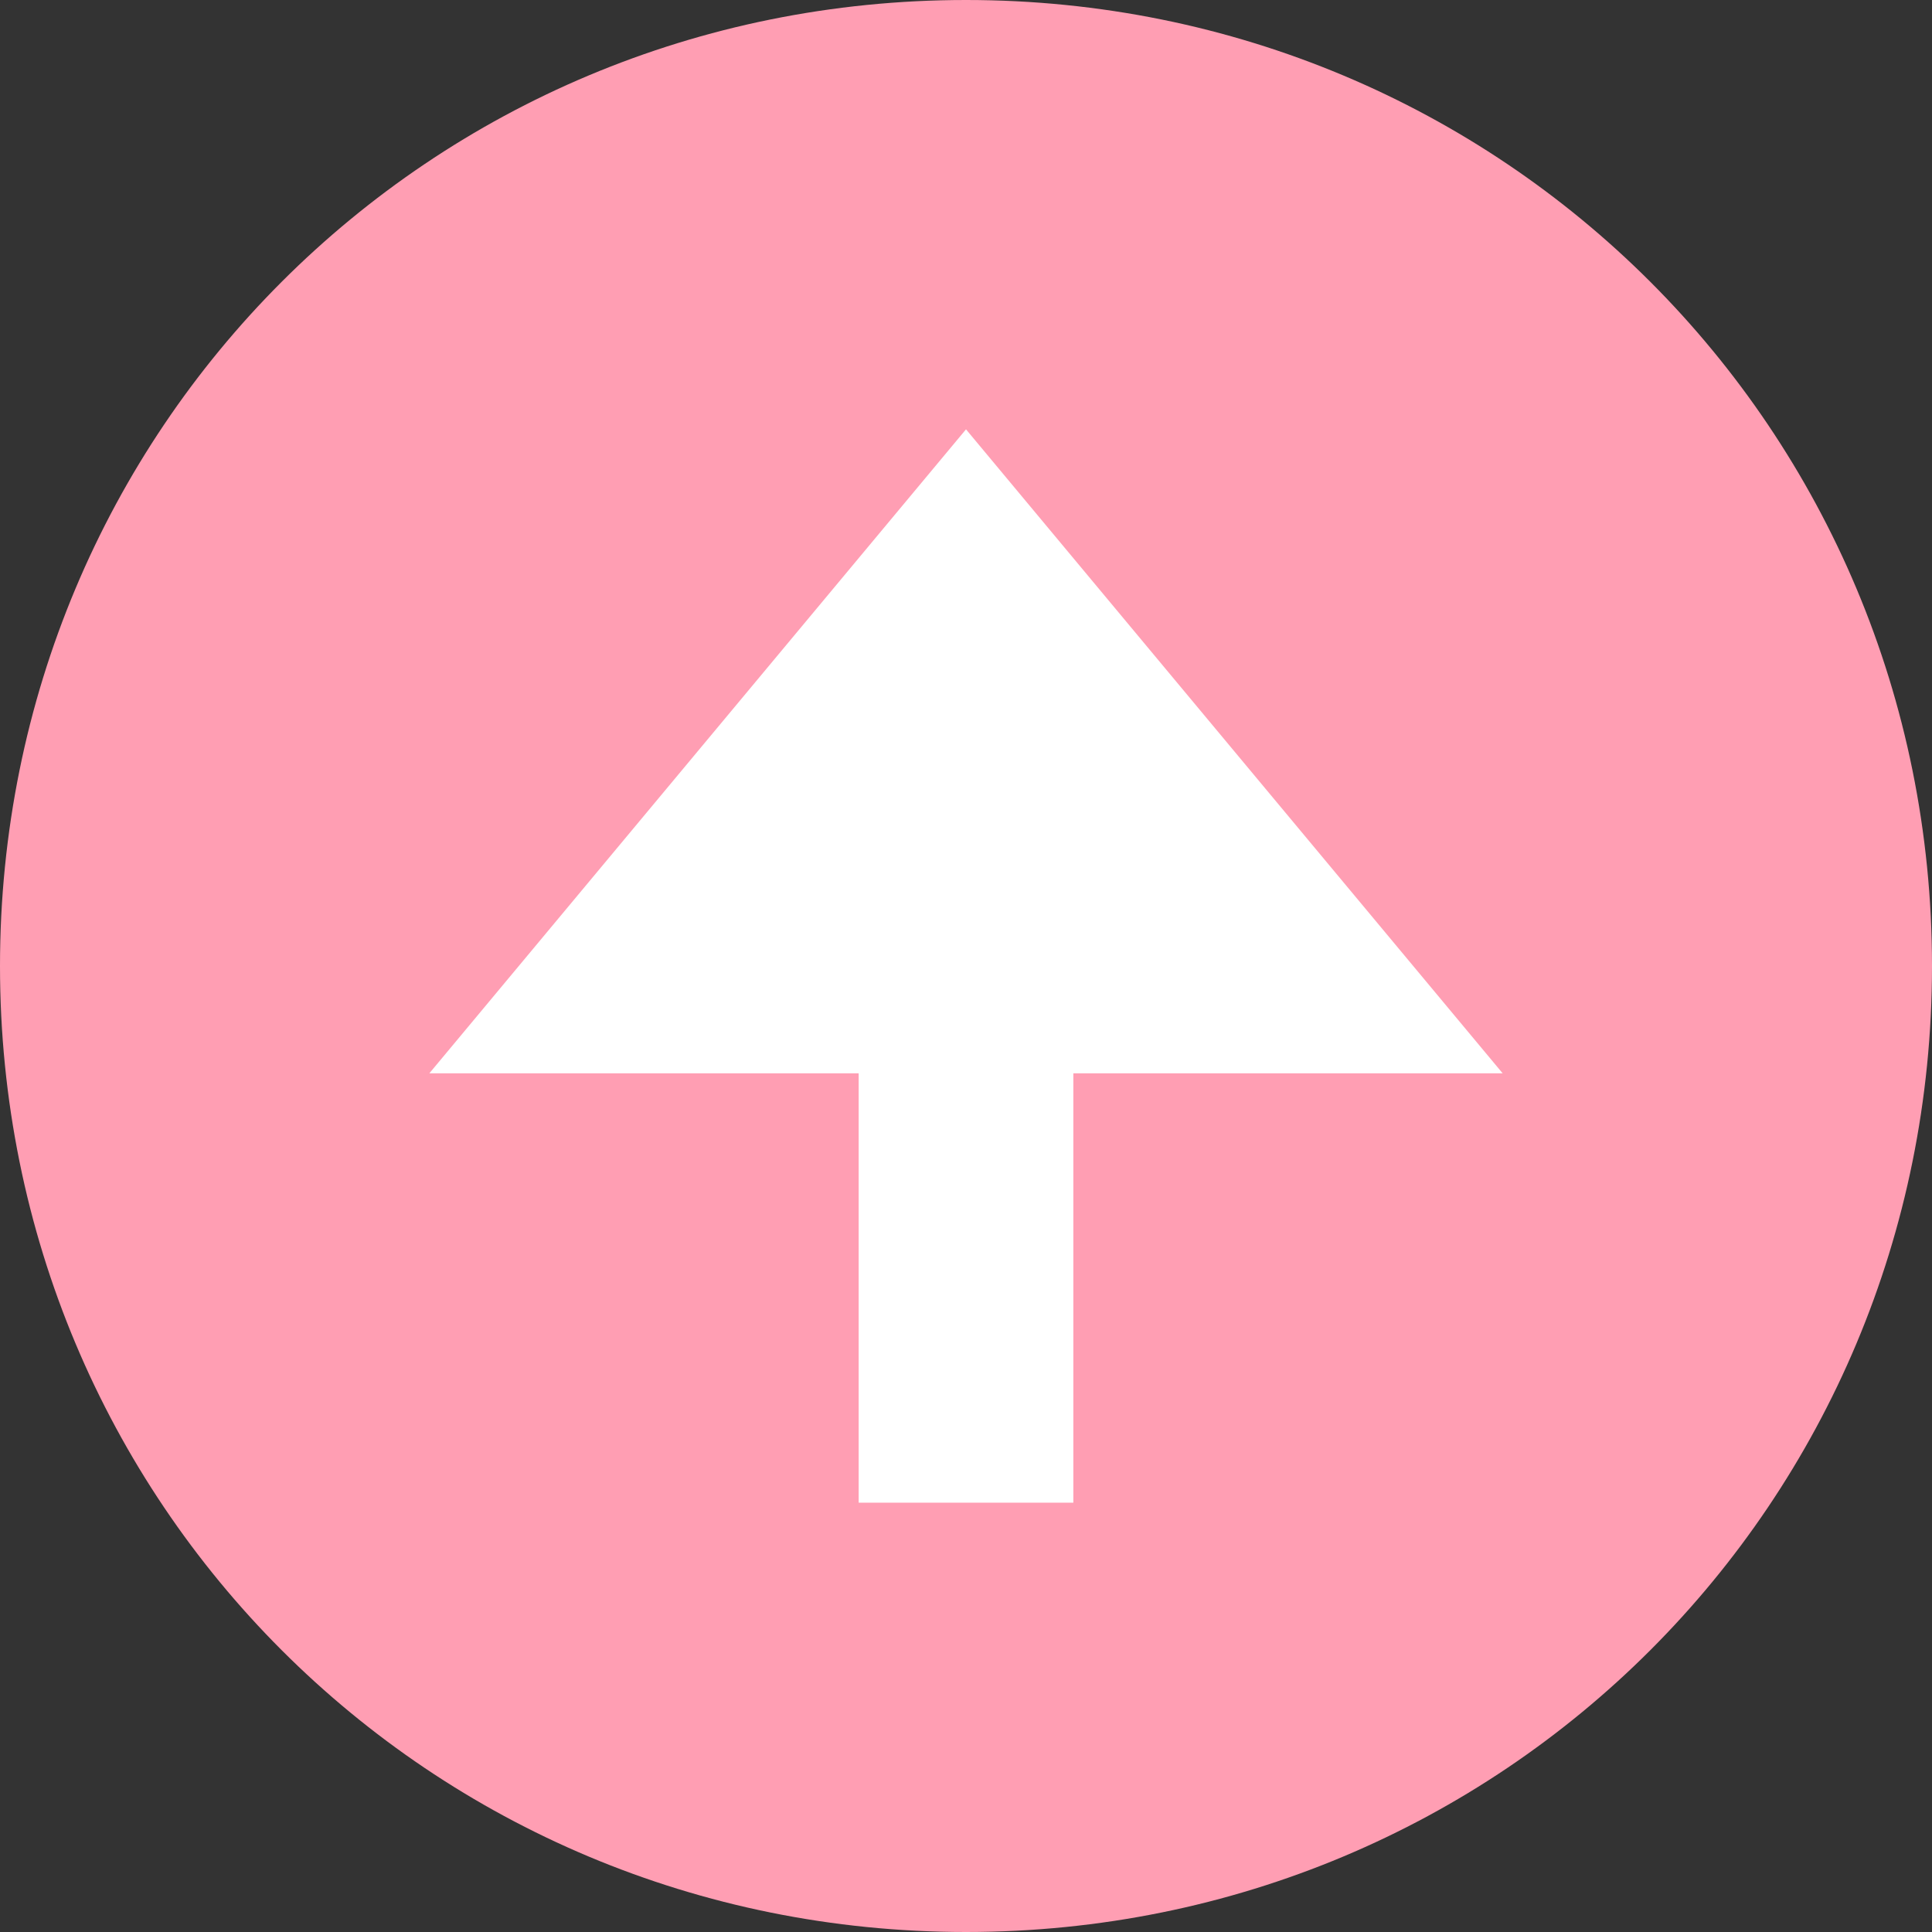
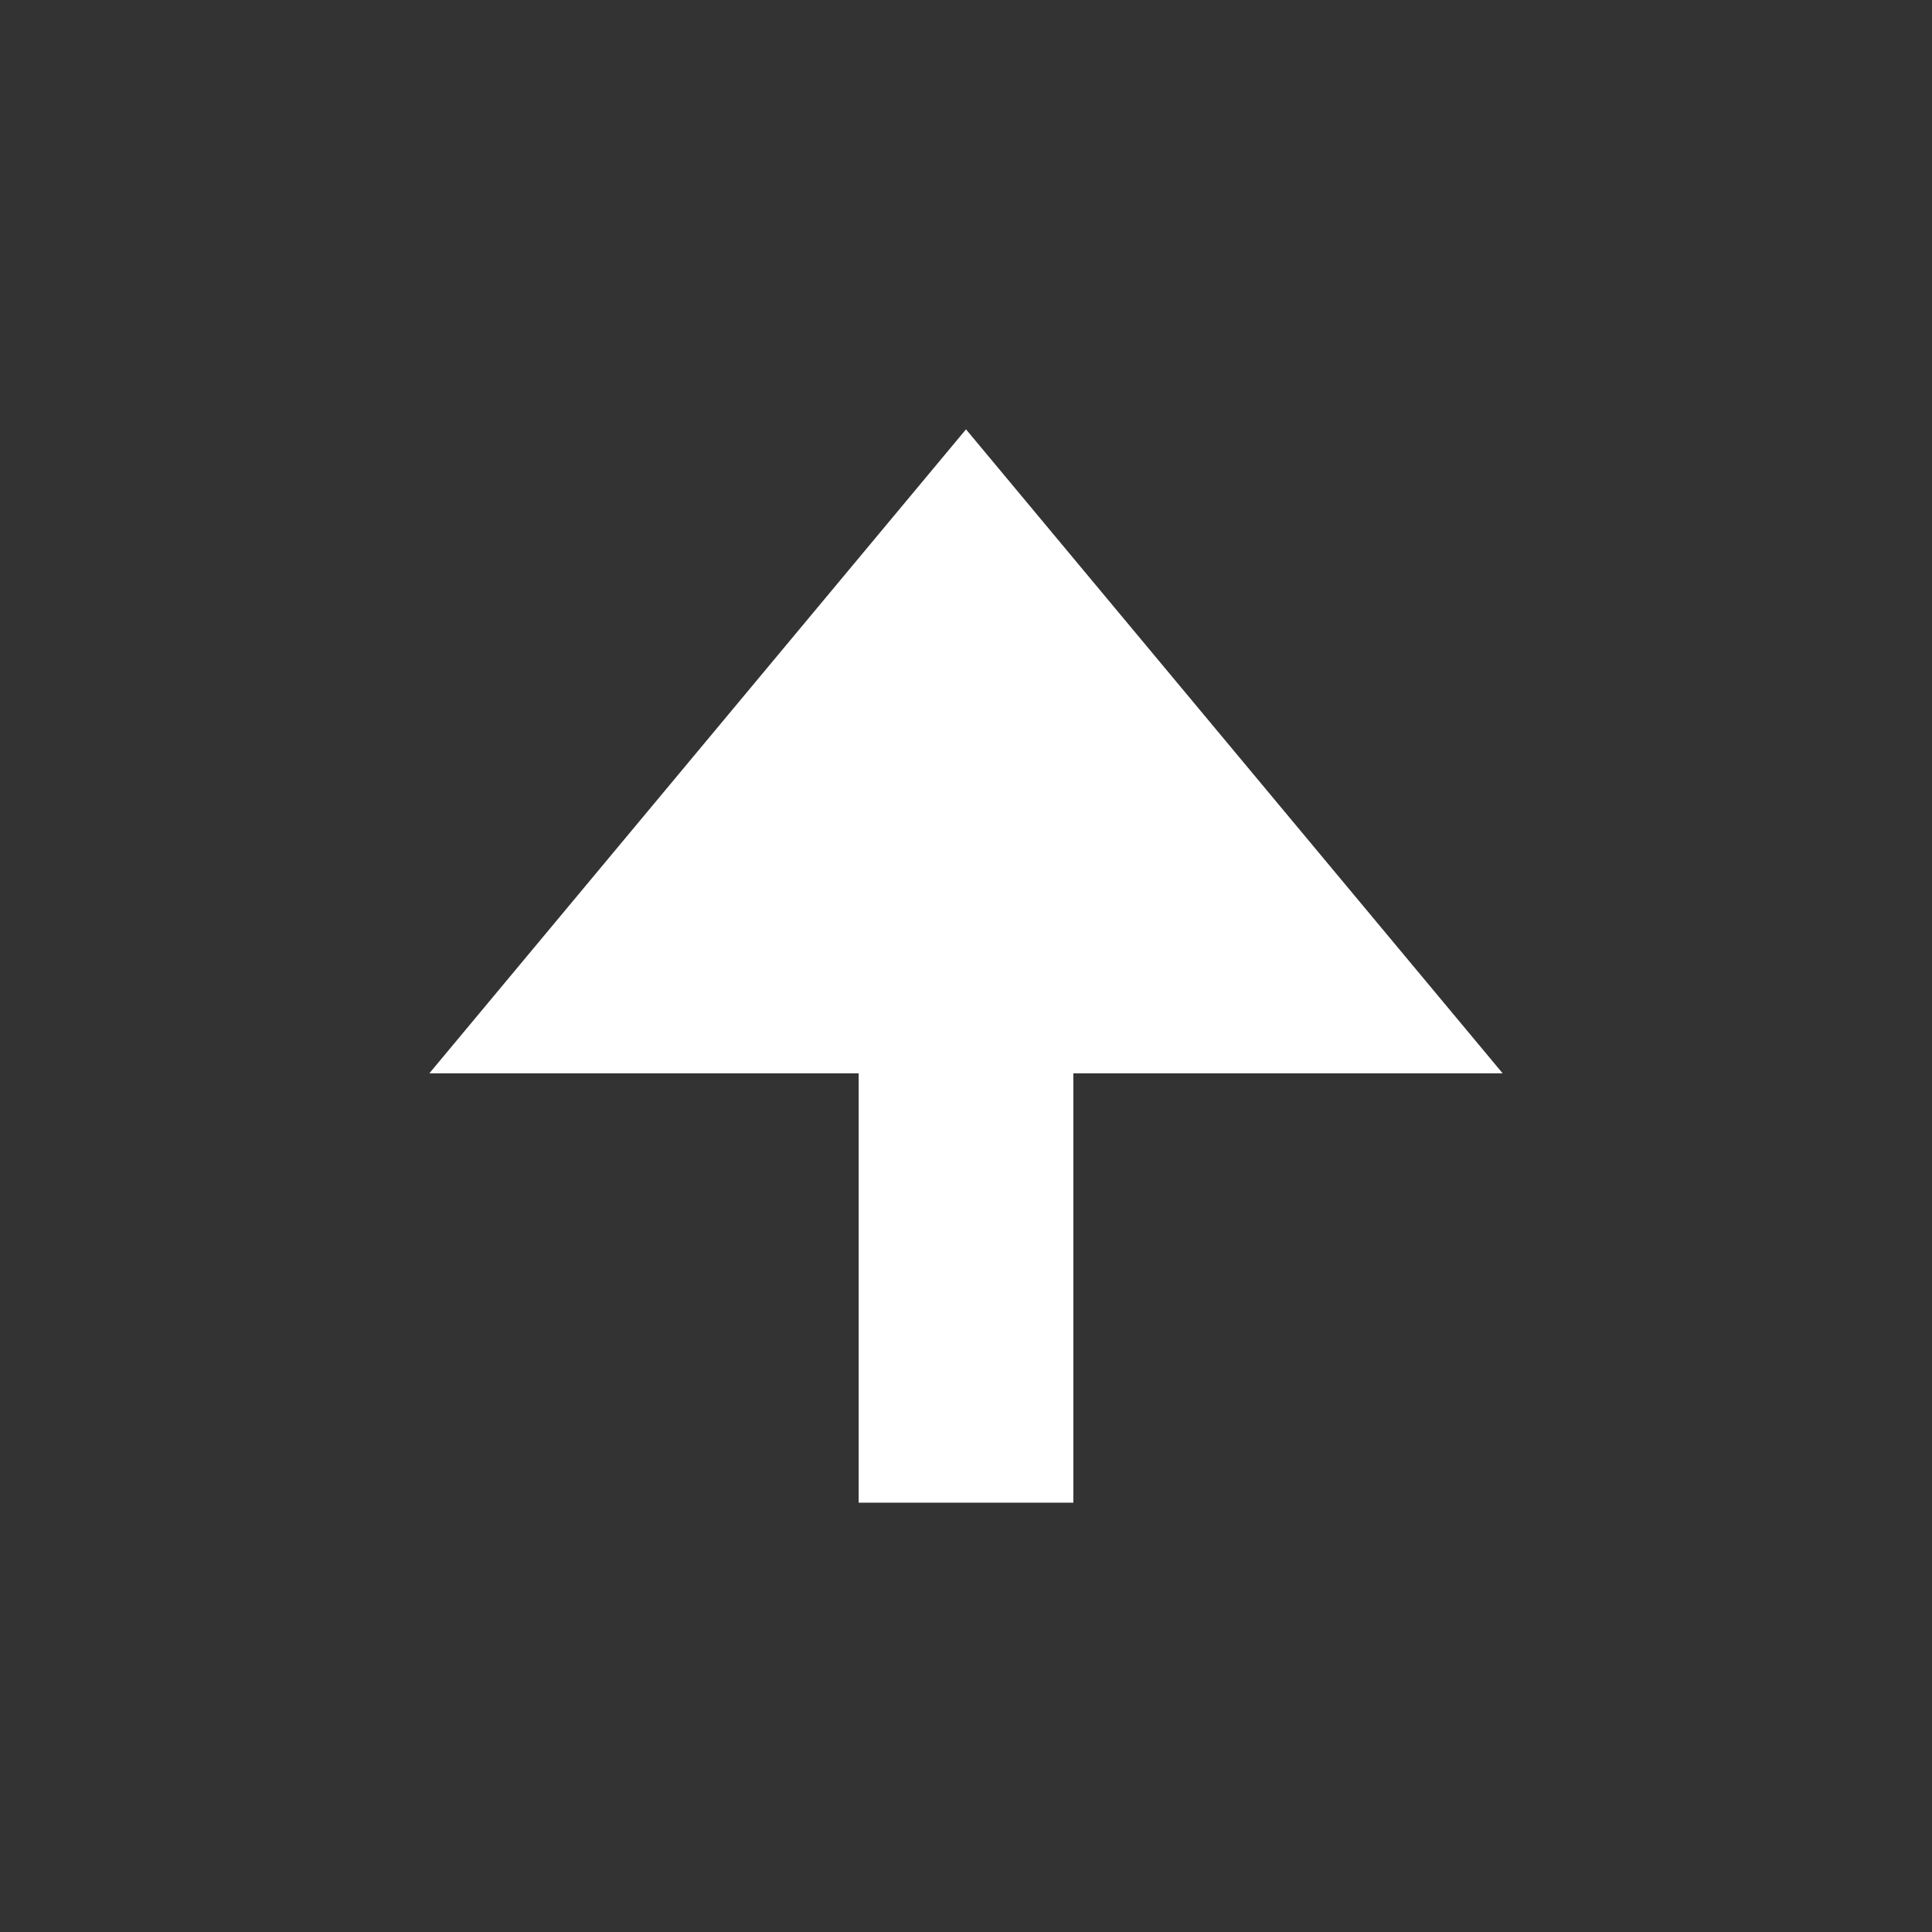
<svg xmlns="http://www.w3.org/2000/svg" viewBox="0 0 9 9">
  <rect x="0" y="0" width="9" height="9" fill="#333333" stroke="none" />
-   <path style="fill:#FF9EB3;" d="M4.5,0C2,0,0,2,0,4.5S2,9,4.5,9S9,7,9,4.5S7,0,4.5,0z" />
  <polygon style="fill:#FFFFFF;" points="4.5,2 7,5 5,5 5,7 4,7 4,5 2,5 " />
</svg>